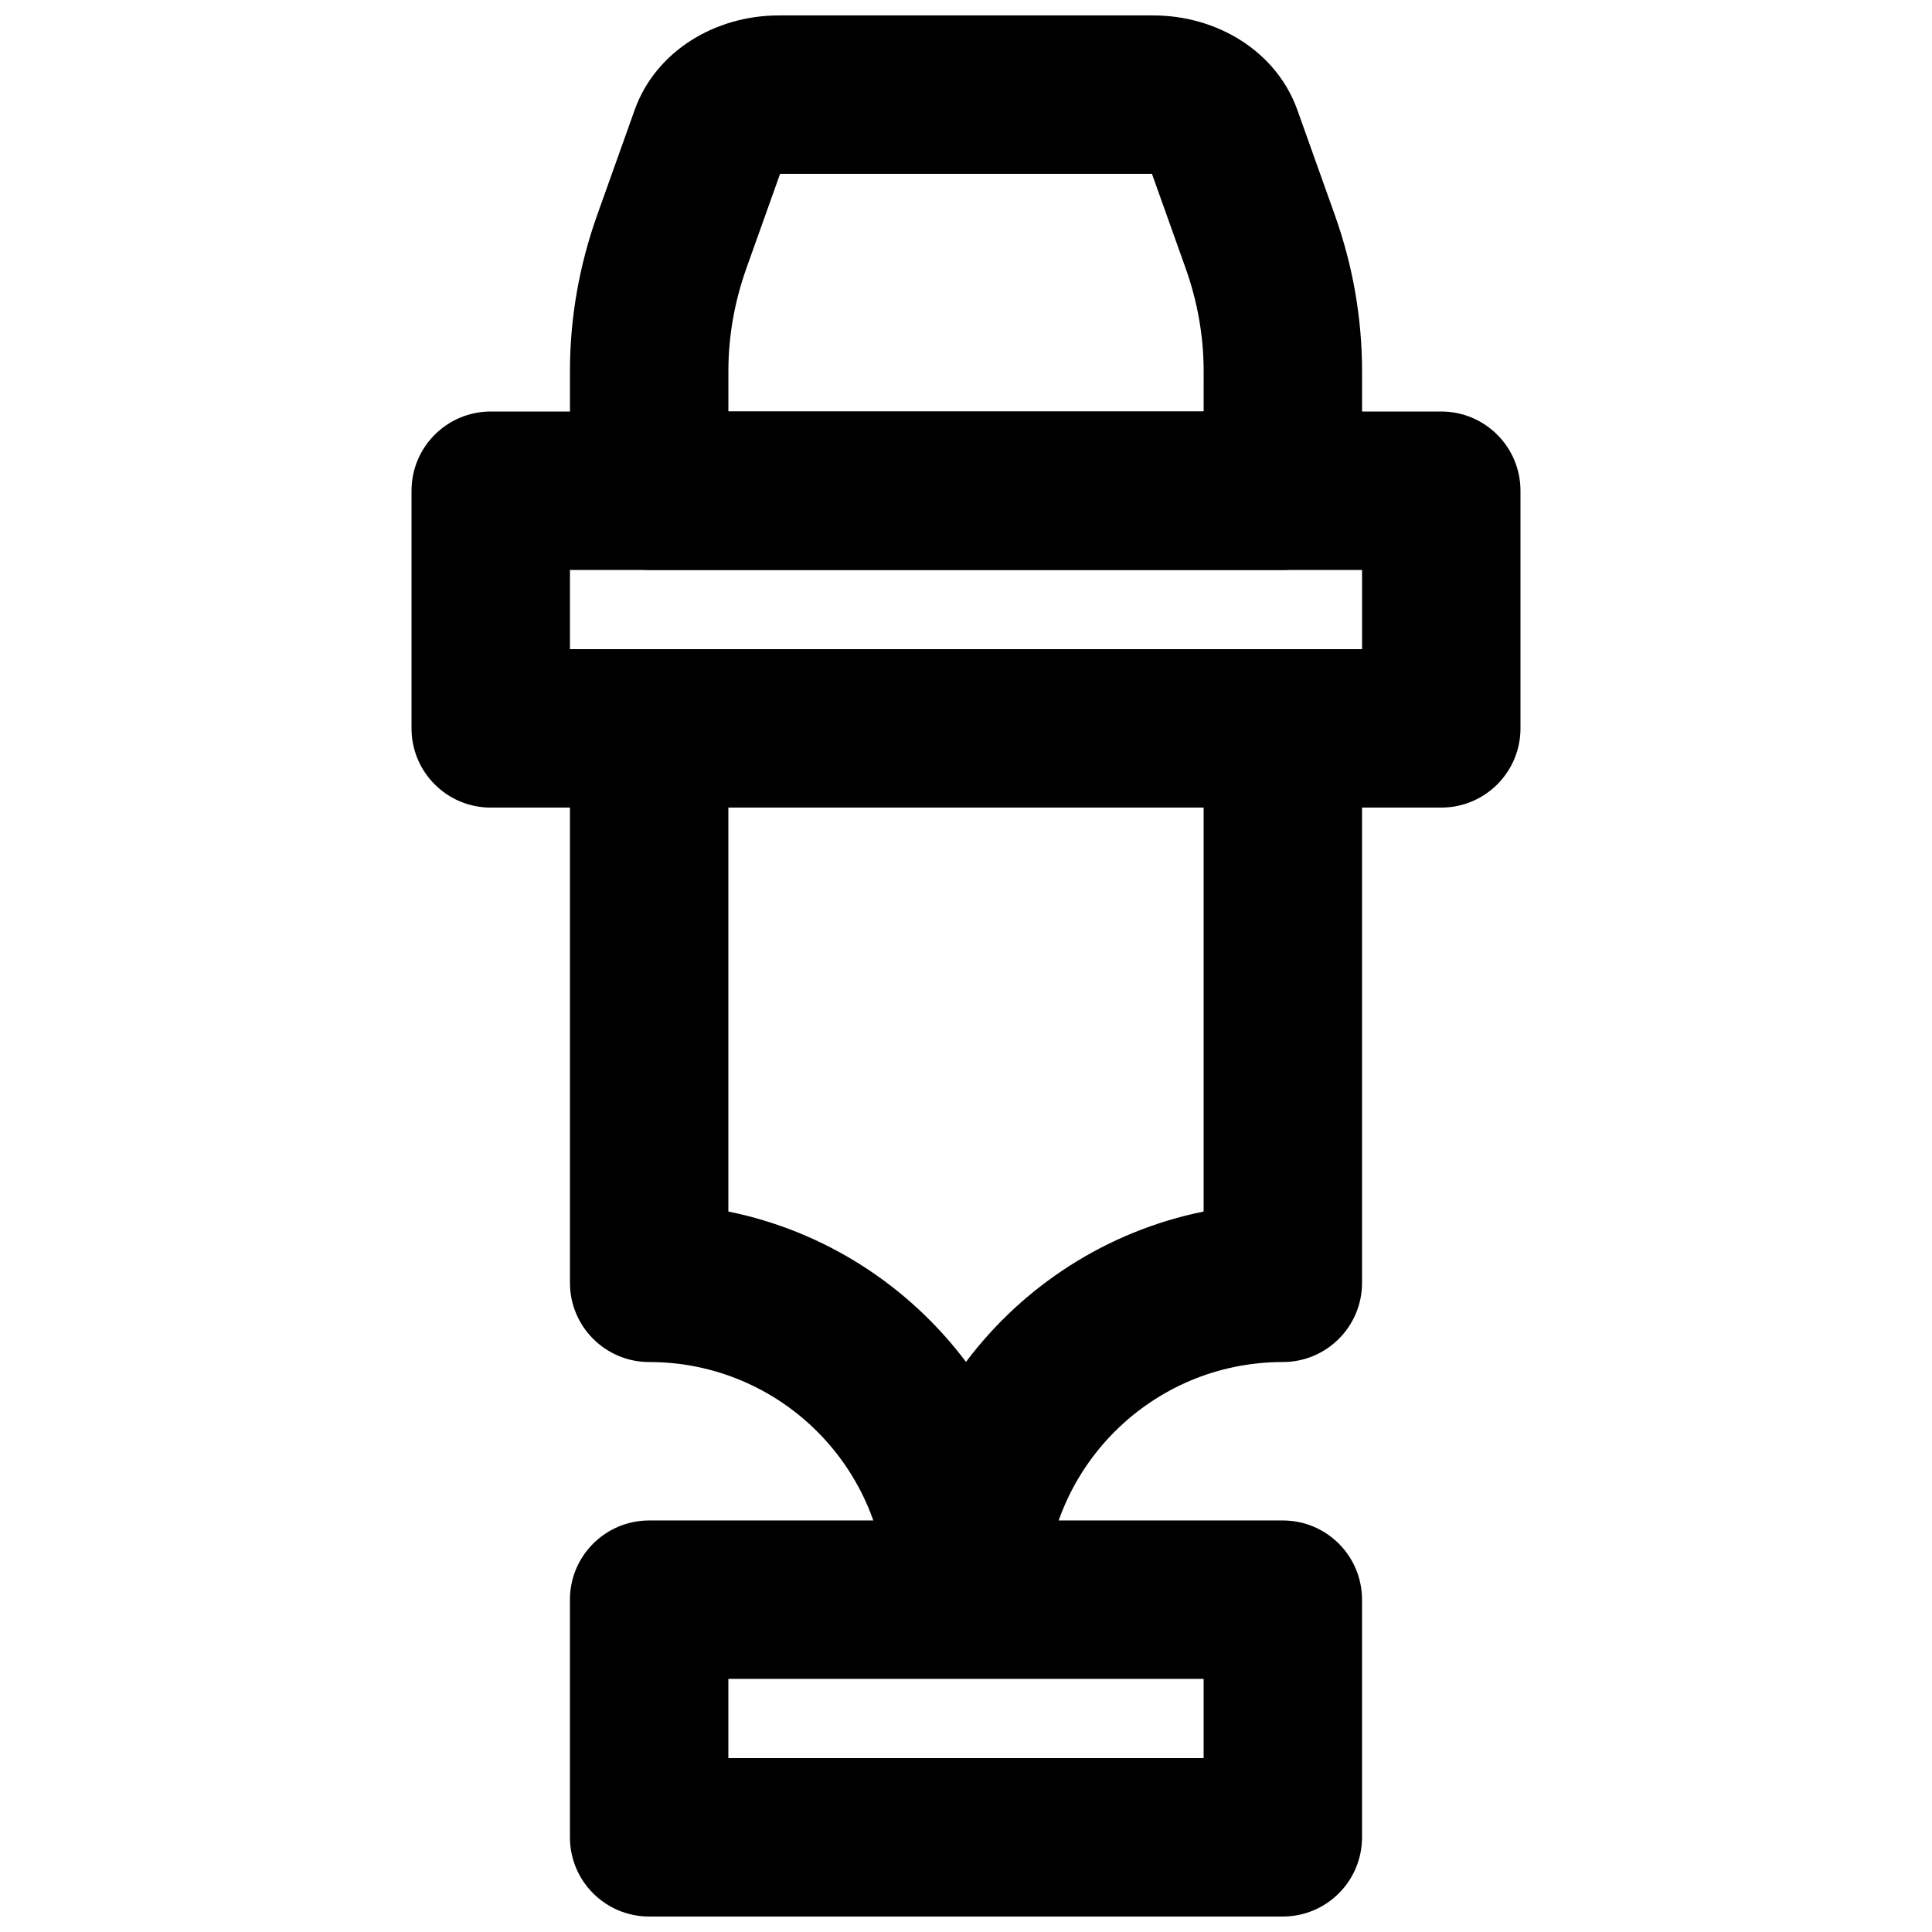
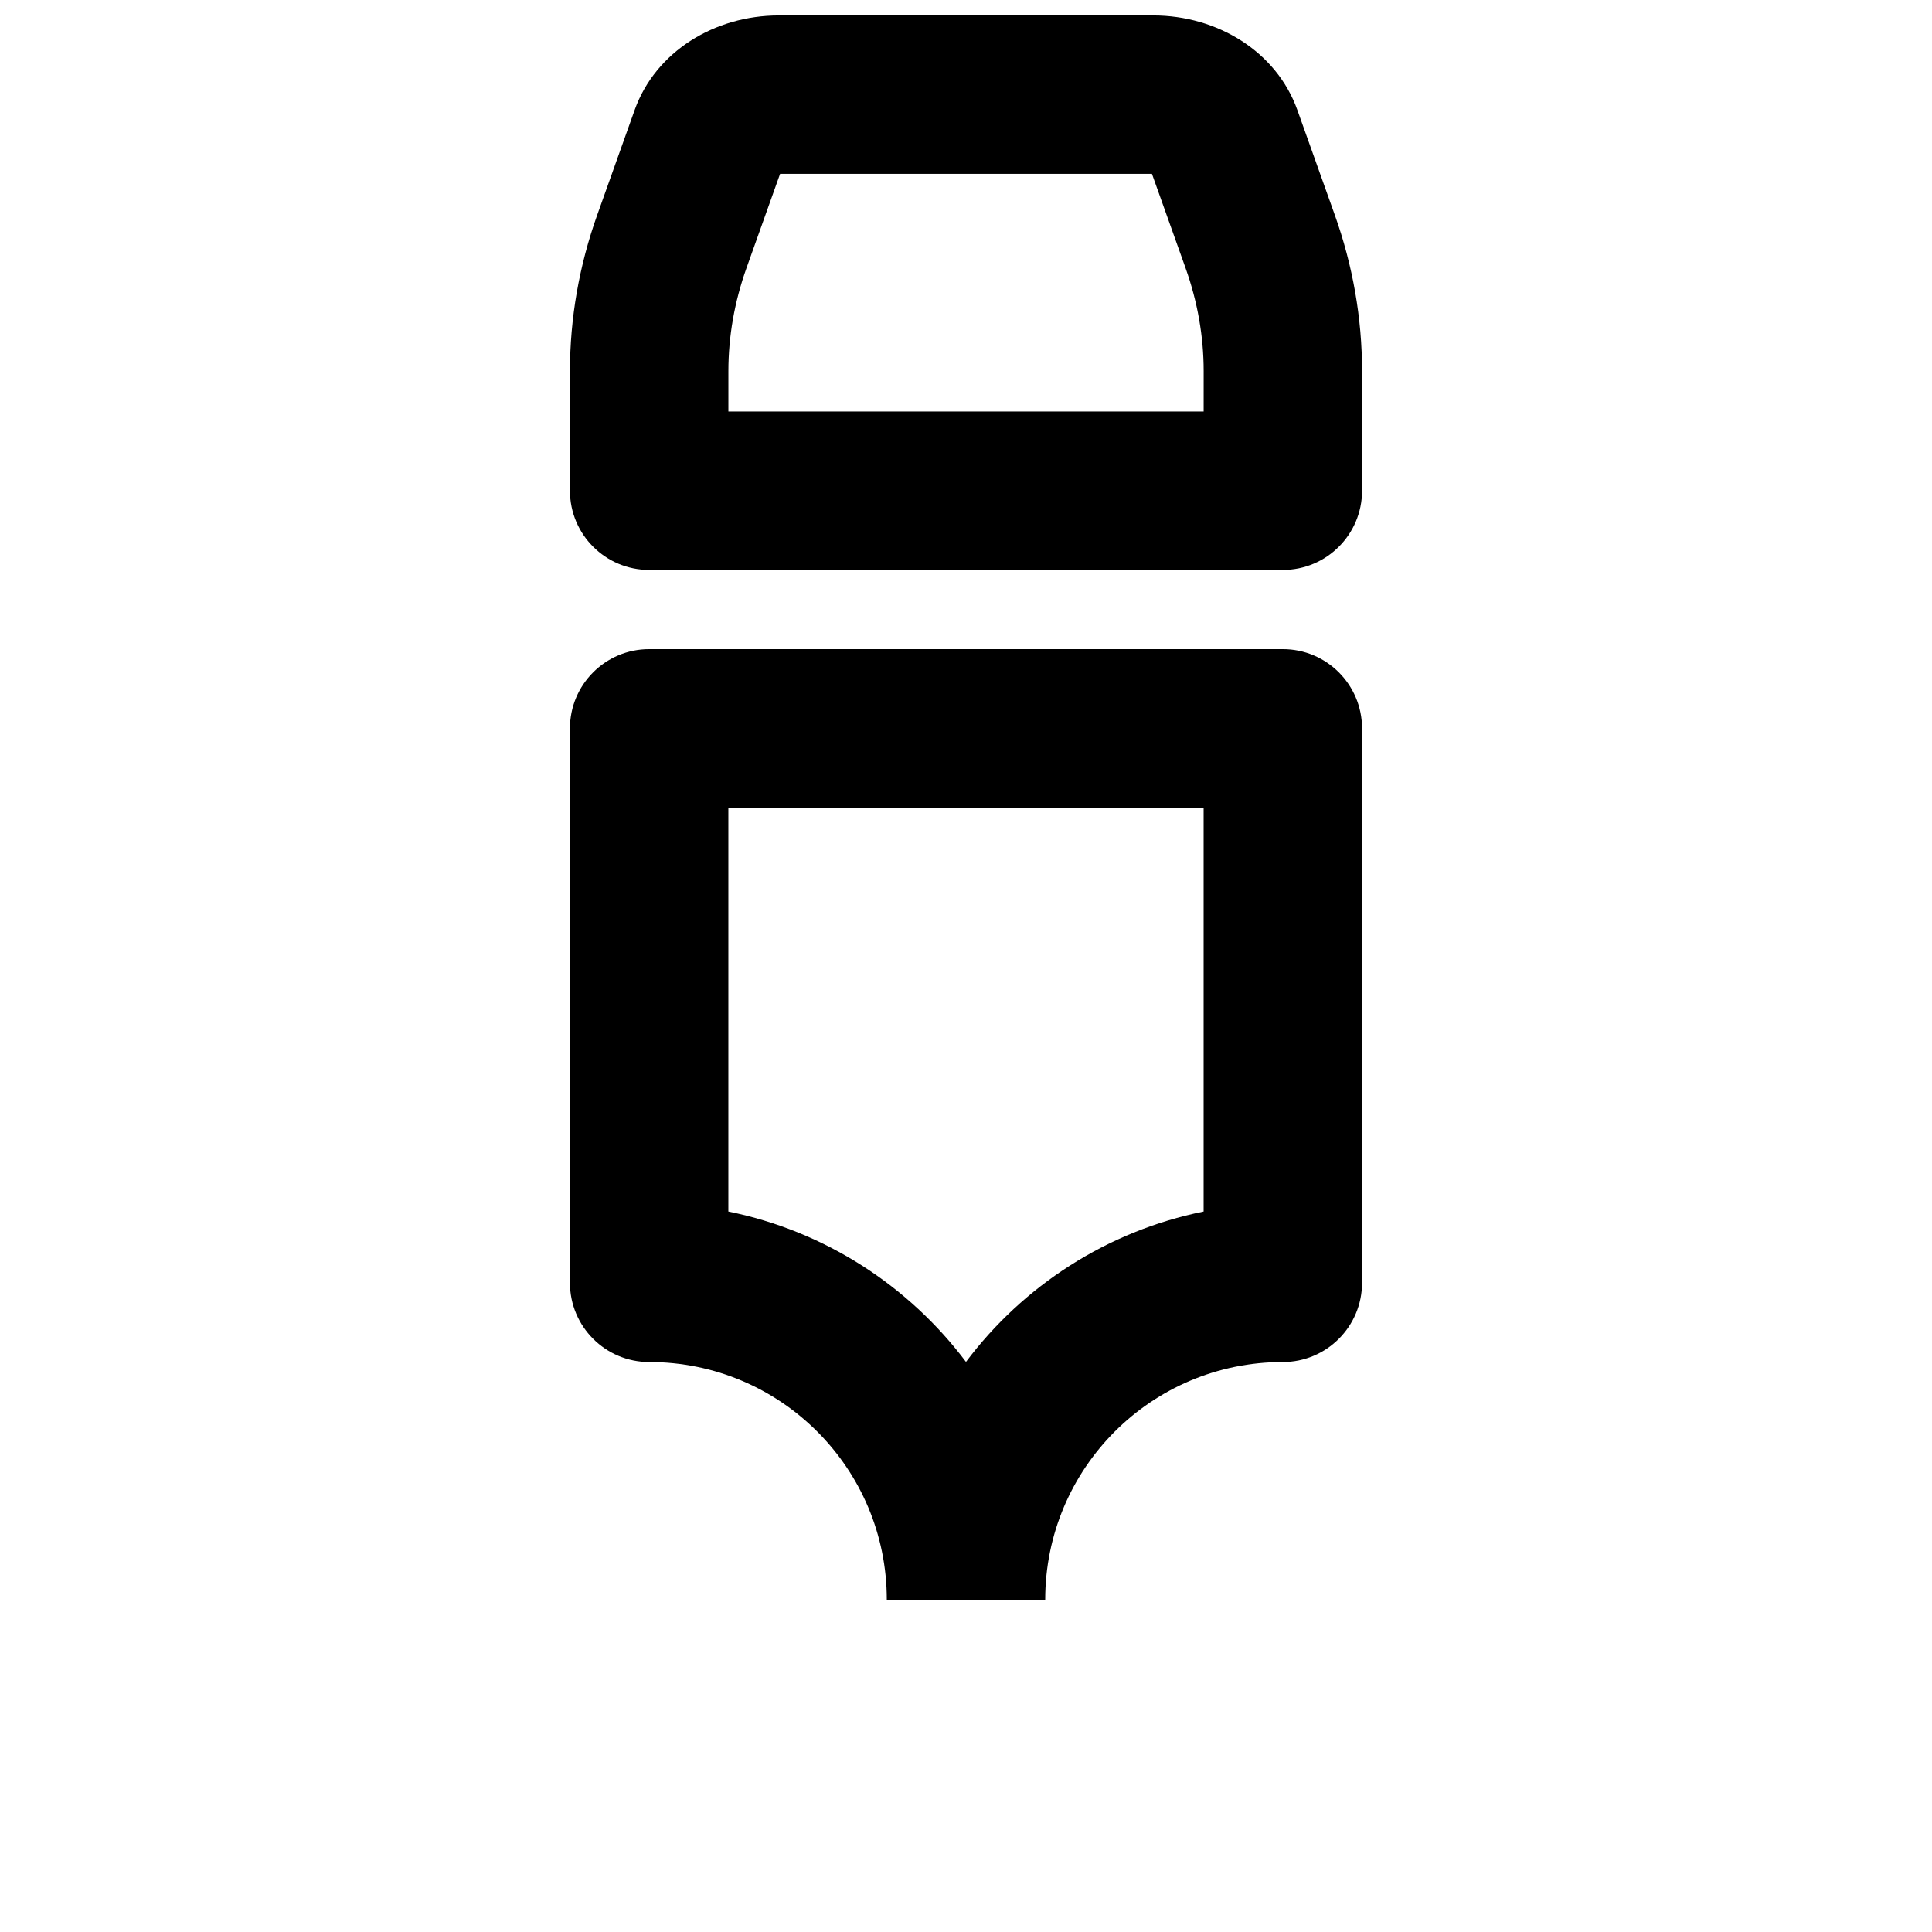
<svg xmlns="http://www.w3.org/2000/svg" width="800px" height="800px" version="1.1" viewBox="144 144 512 512">
  <defs>
    <clipPath id="b">
      <path d="m295 148.09h210v147.91h-210z" />
    </clipPath>
    <clipPath id="a">
-       <path d="m295 546h210v105.9h-210z" />
-     </clipPath>
+       </clipPath>
  </defs>
  <g clip-path="url(#b)">
    <path d="m462.98 253.05h-125.95v-10.688c0-9.207 1.609-18.391 4.805-27.355l8.895-24.934h98.551l8.898 24.938c3.191 8.961 4.805 18.145 4.805 27.352zm20.988 41.984c11.594 0 20.992-9.398 20.992-20.992v-31.68c0-14.043-2.445-27.996-7.242-41.453l-9.91-27.777c-5.562-15.551-21.297-25.043-38.18-25.043h-99.25c-16.887 0-32.617 9.492-38.176 25.023l-9.914 27.793c-4.801 13.461-7.246 27.414-7.246 41.457v31.68c0 11.594 9.398 20.992 20.992 20.992z" fill-rule="evenodd" />
  </g>
-   <path d="m274.05 358.02h251.9c11.594 0 20.992-9.398 20.992-20.992v-62.977c0-11.594-9.398-20.992-20.992-20.992h-251.9c-11.594 0-20.992 9.398-20.992 20.992v62.977c0 11.594 9.398 20.992 20.992 20.992zm20.992-62.977h209.92v20.992h-209.92z" fill-rule="evenodd" />
  <g clip-path="url(#a)">
-     <path d="m316.03 651.9h167.93c11.594 0 20.992-9.398 20.992-20.992v-62.977c0-11.594-9.398-20.992-20.992-20.992h-167.93c-11.594 0-20.992 9.398-20.992 20.992v62.977c0 11.594 9.398 20.992 20.992 20.992zm20.992-62.977h125.95v20.992h-125.95z" fill-rule="evenodd" />
-   </g>
+     </g>
  <path d="m420.99 567.93c0-34.82 28.156-62.977 62.973-62.977 11.594 0 20.992-9.398 20.992-20.992v-146.94c0-11.594-9.398-20.992-20.992-20.992h-167.93c-11.594 0-20.992 9.398-20.992 20.992v146.94c0 11.594 9.398 20.992 20.992 20.992 34.82 0 62.977 28.156 62.977 62.977zm-83.969-102.86v-107.05h125.95v107.05c-25.621 5.191-47.844 19.703-62.977 39.848-15.137-20.145-37.359-34.656-62.977-39.848z" fill-rule="evenodd" />
</svg>